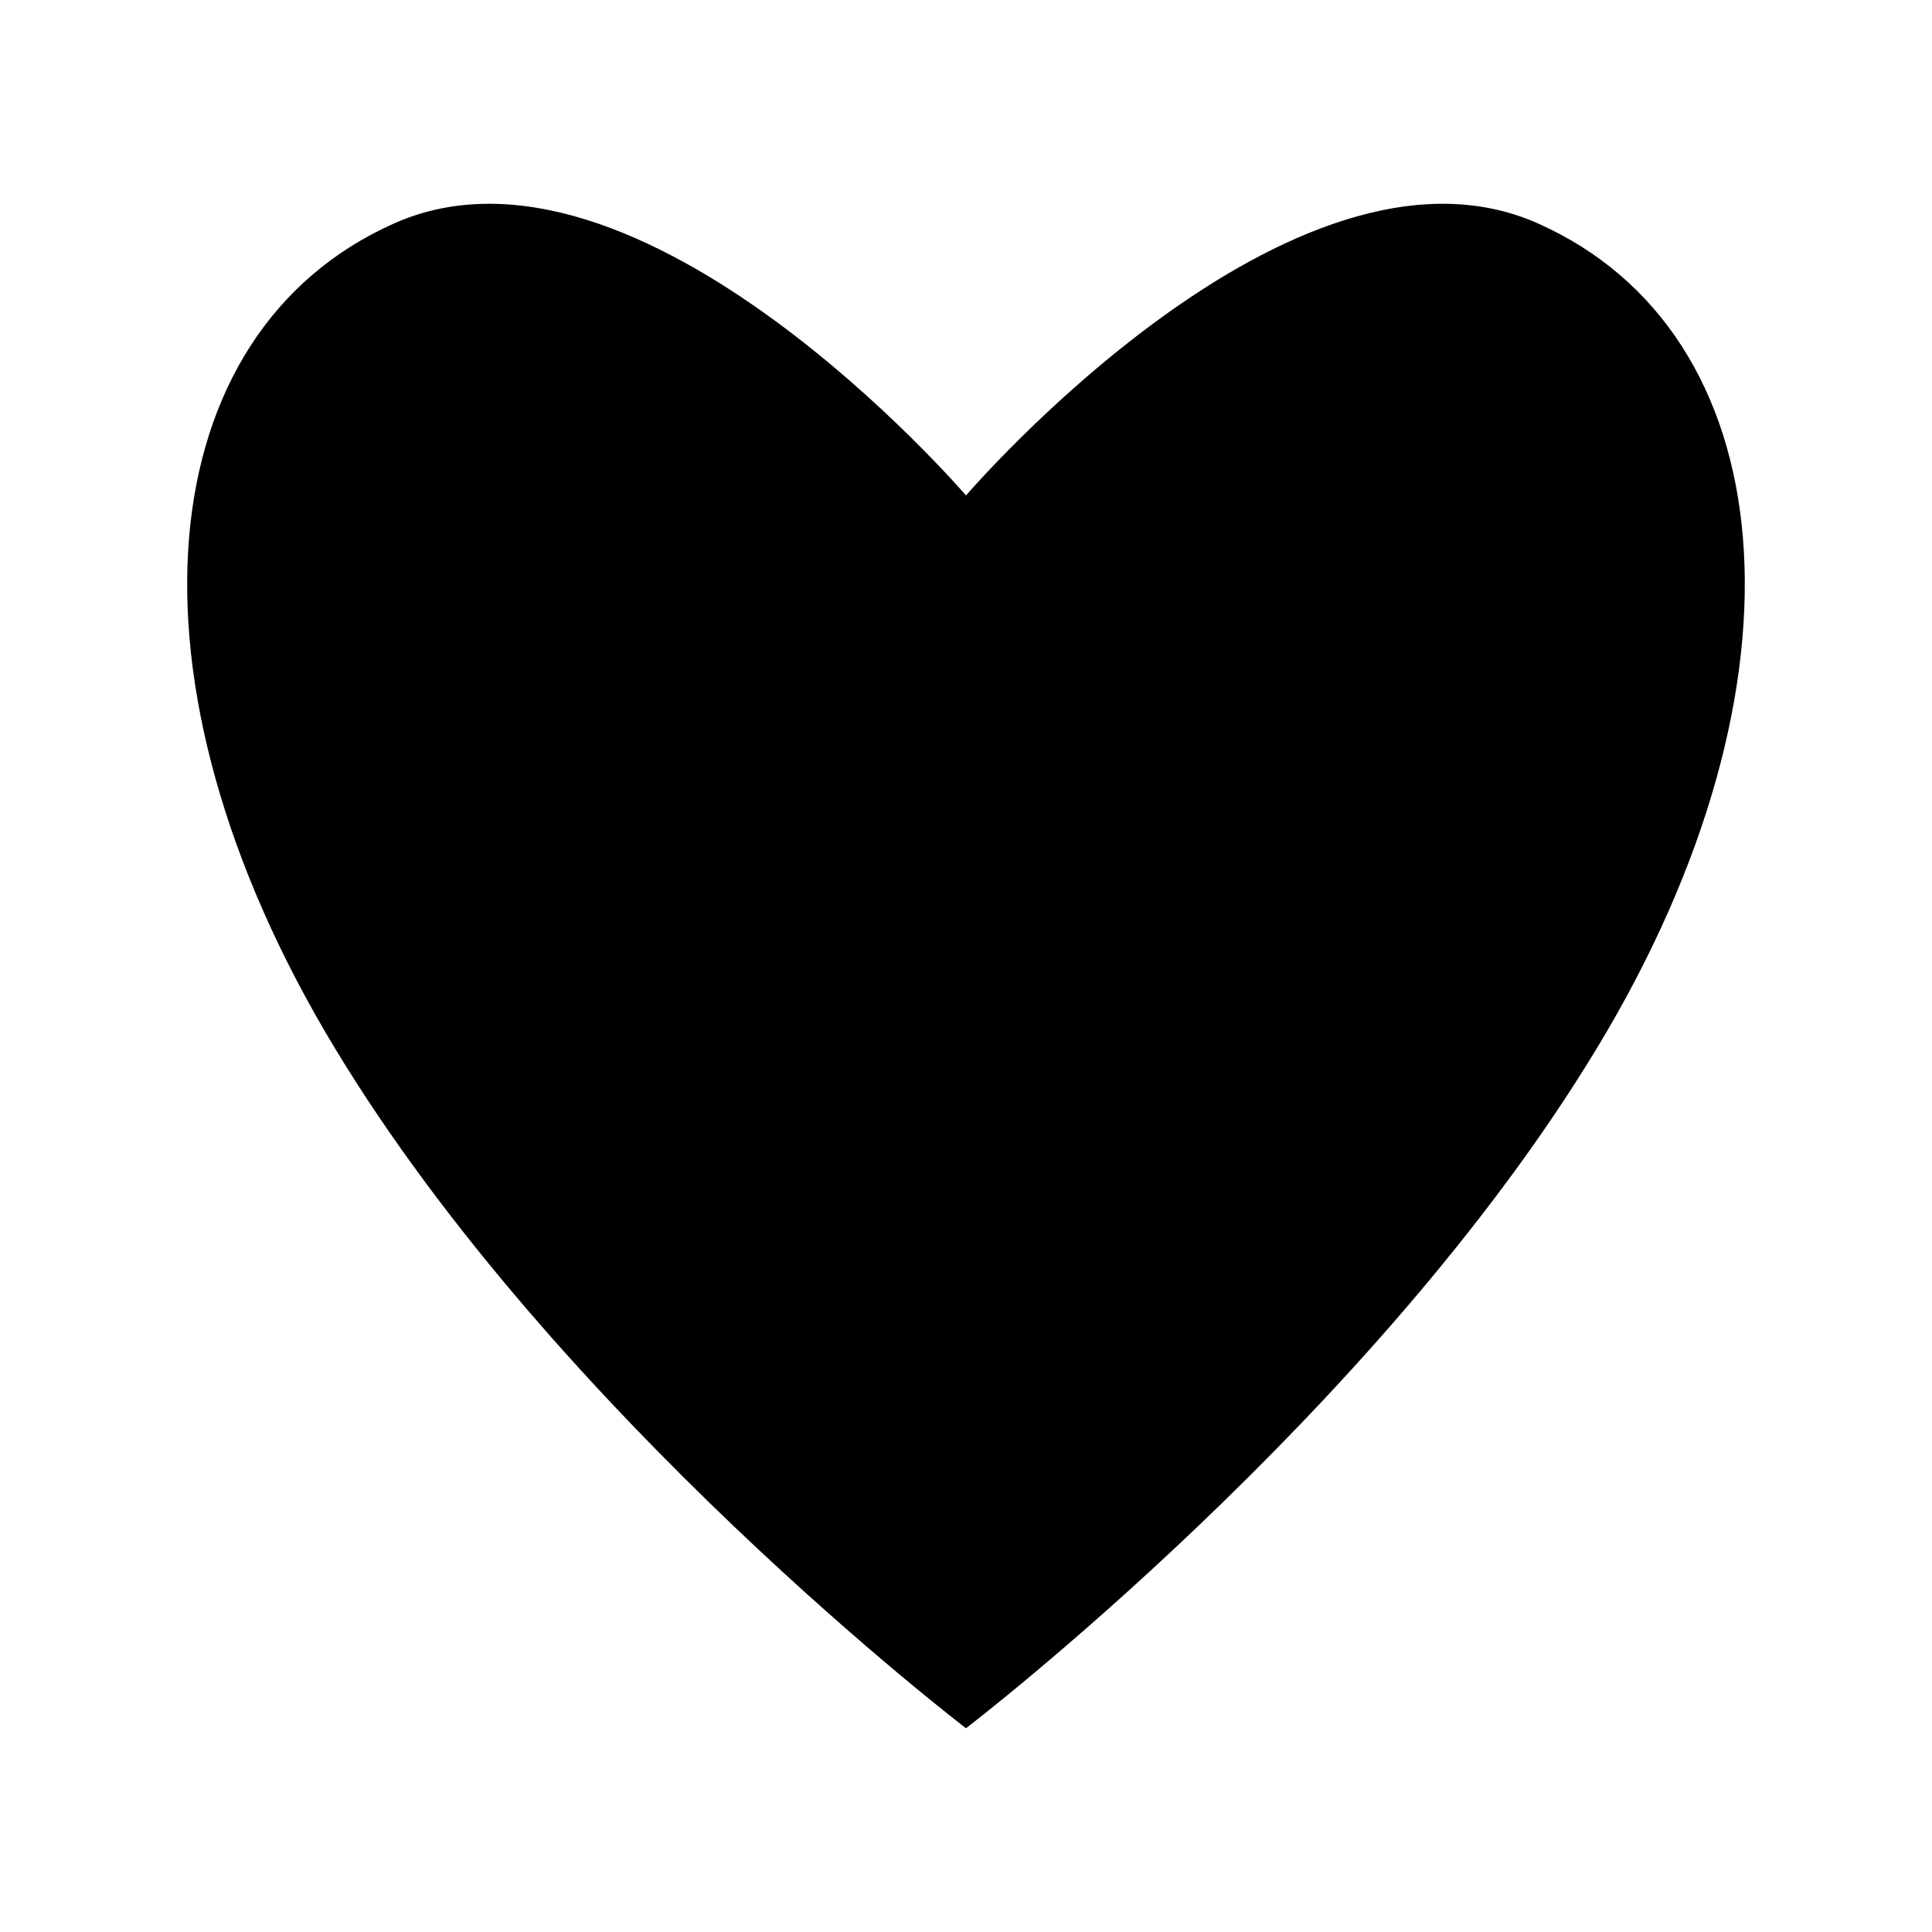
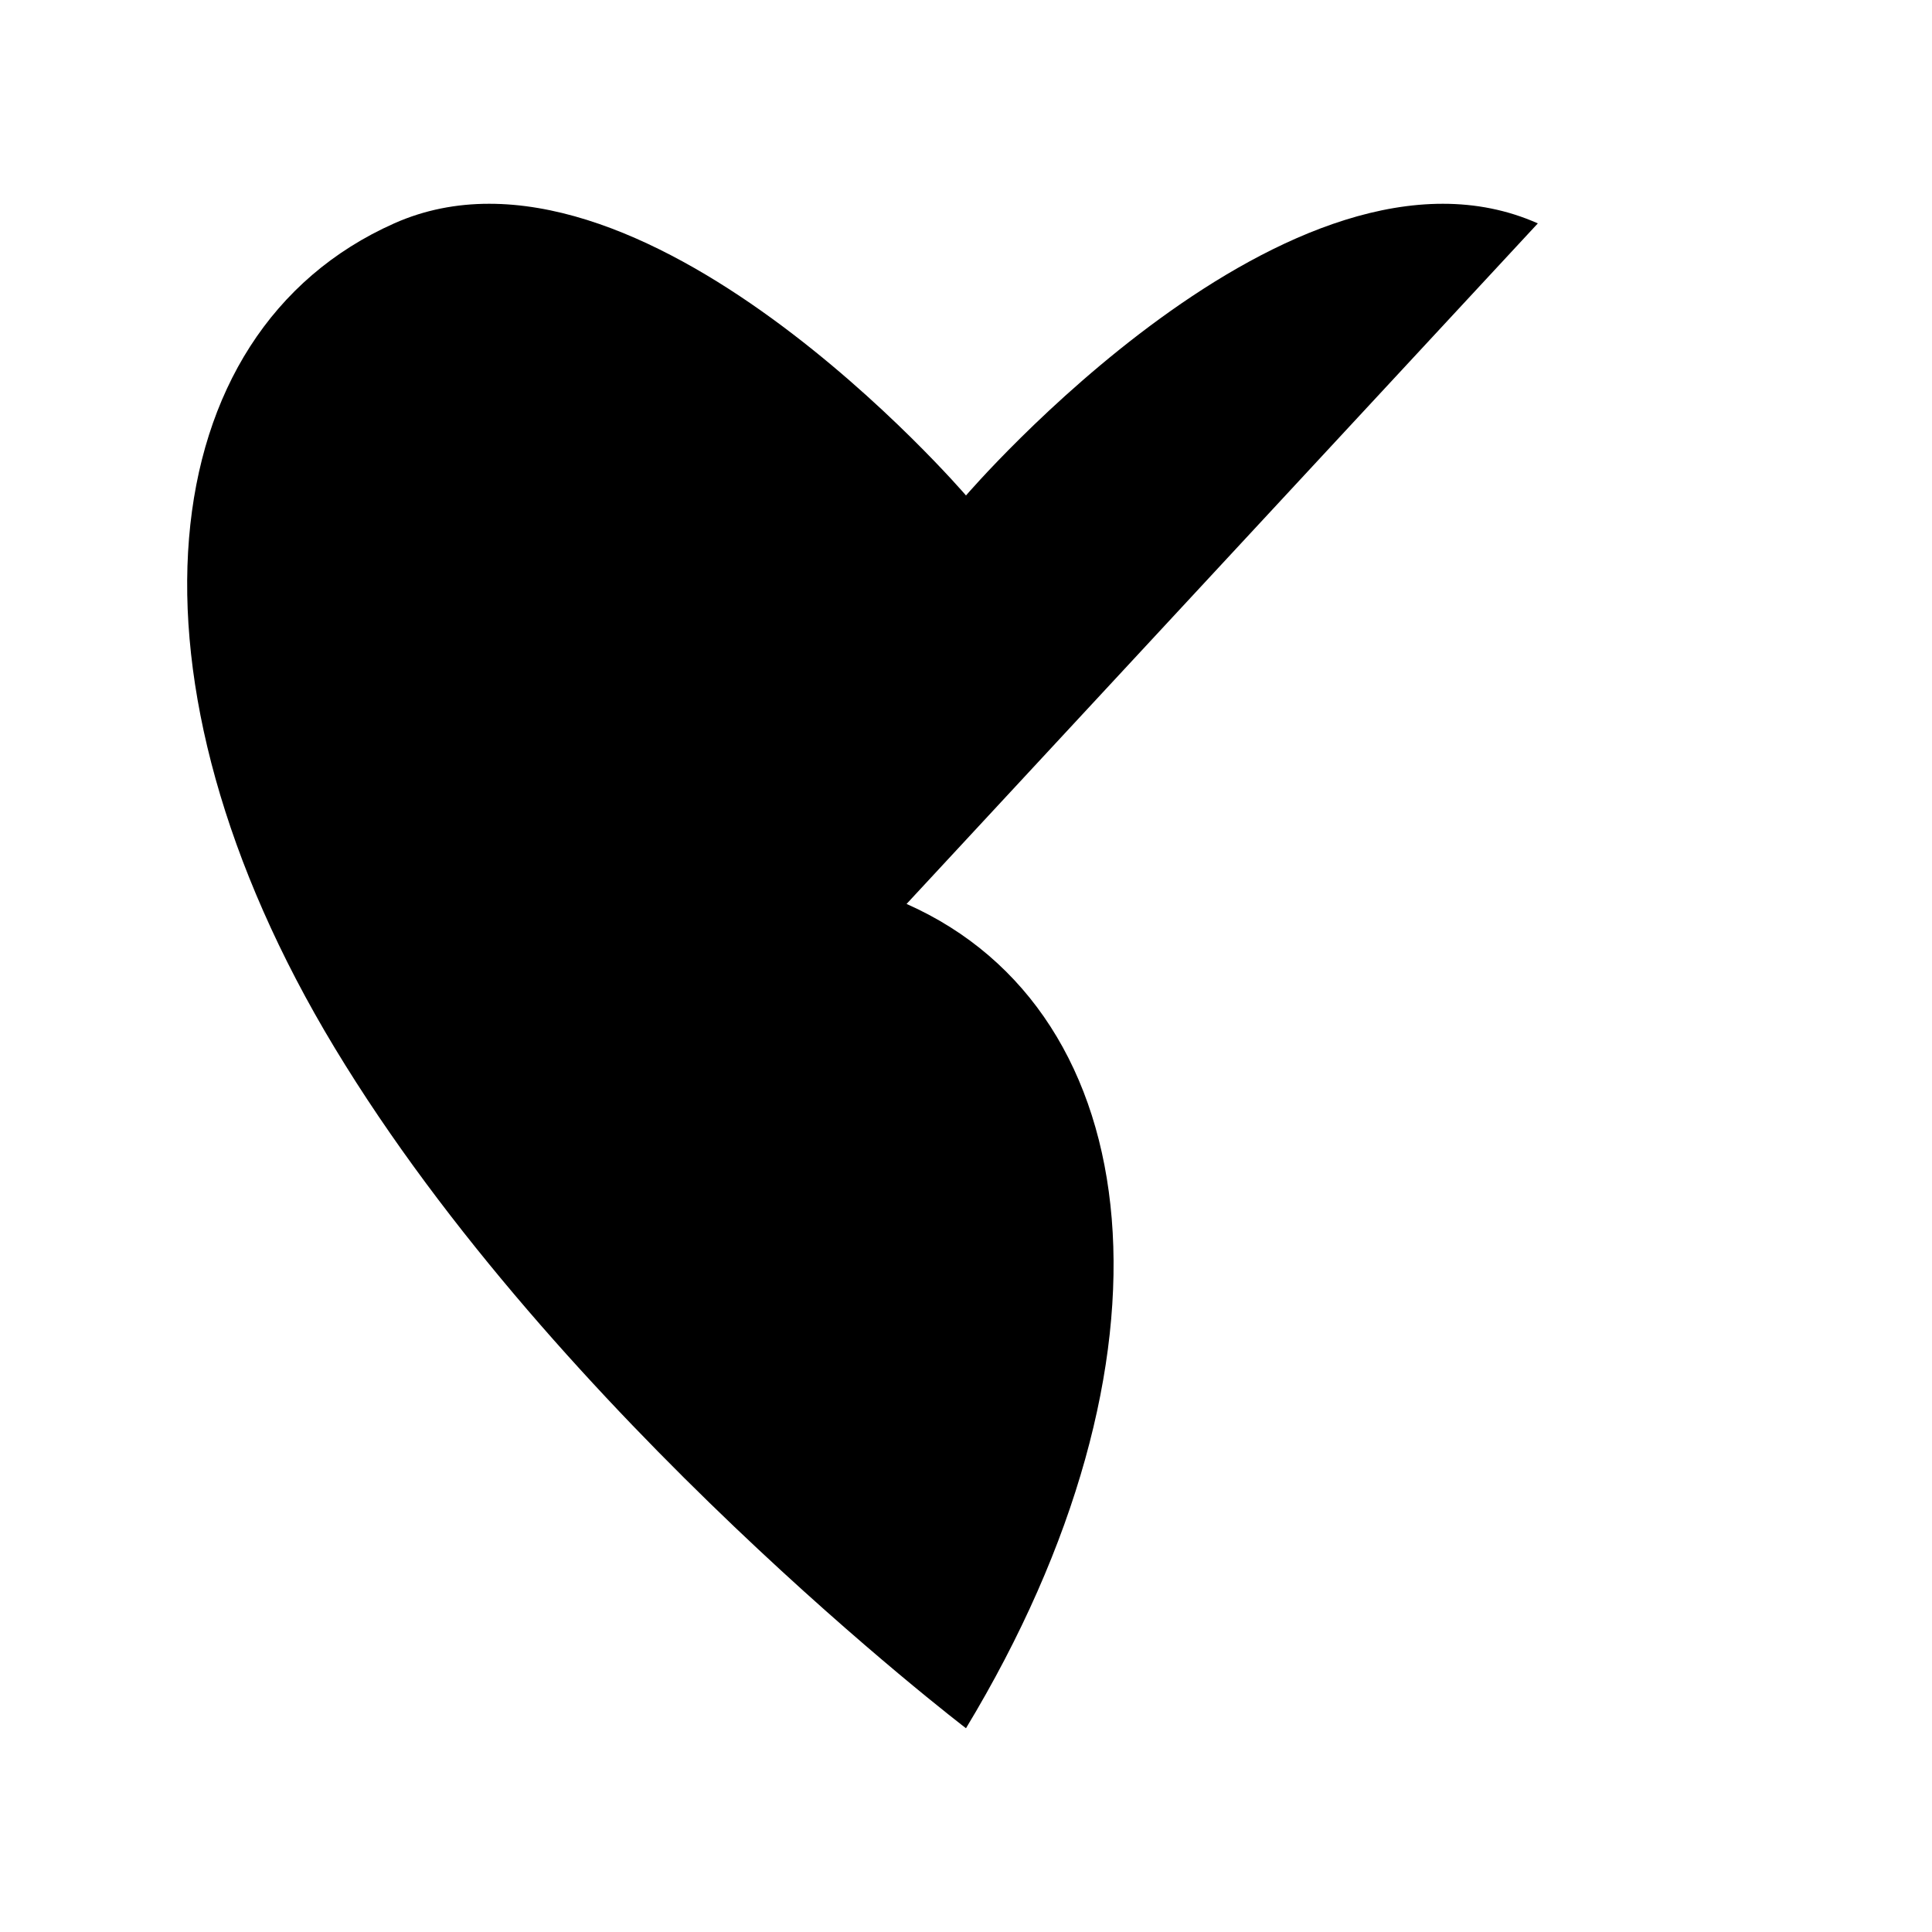
<svg xmlns="http://www.w3.org/2000/svg" fill="#000000" width="800px" height="800px" version="1.1" viewBox="144 144 512 512">
-   <path d="m551.54 203.2c-64.945-28.891-151.54 72.105-151.54 72.105s-86.594-101-151.54-72.105c-64.945 28.891-74.785 120.84-15.742 218.53 59.039 97.691 167.28 180.27 167.28 180.27s108.24-82.656 167.28-180.35c59.039-97.695 49.199-189.64-15.746-218.45z" />
+   <path d="m551.54 203.2c-64.945-28.891-151.54 72.105-151.54 72.105s-86.594-101-151.54-72.105c-64.945 28.891-74.785 120.84-15.742 218.53 59.039 97.691 167.28 180.27 167.28 180.27c59.039-97.695 49.199-189.64-15.746-218.45z" />
</svg>